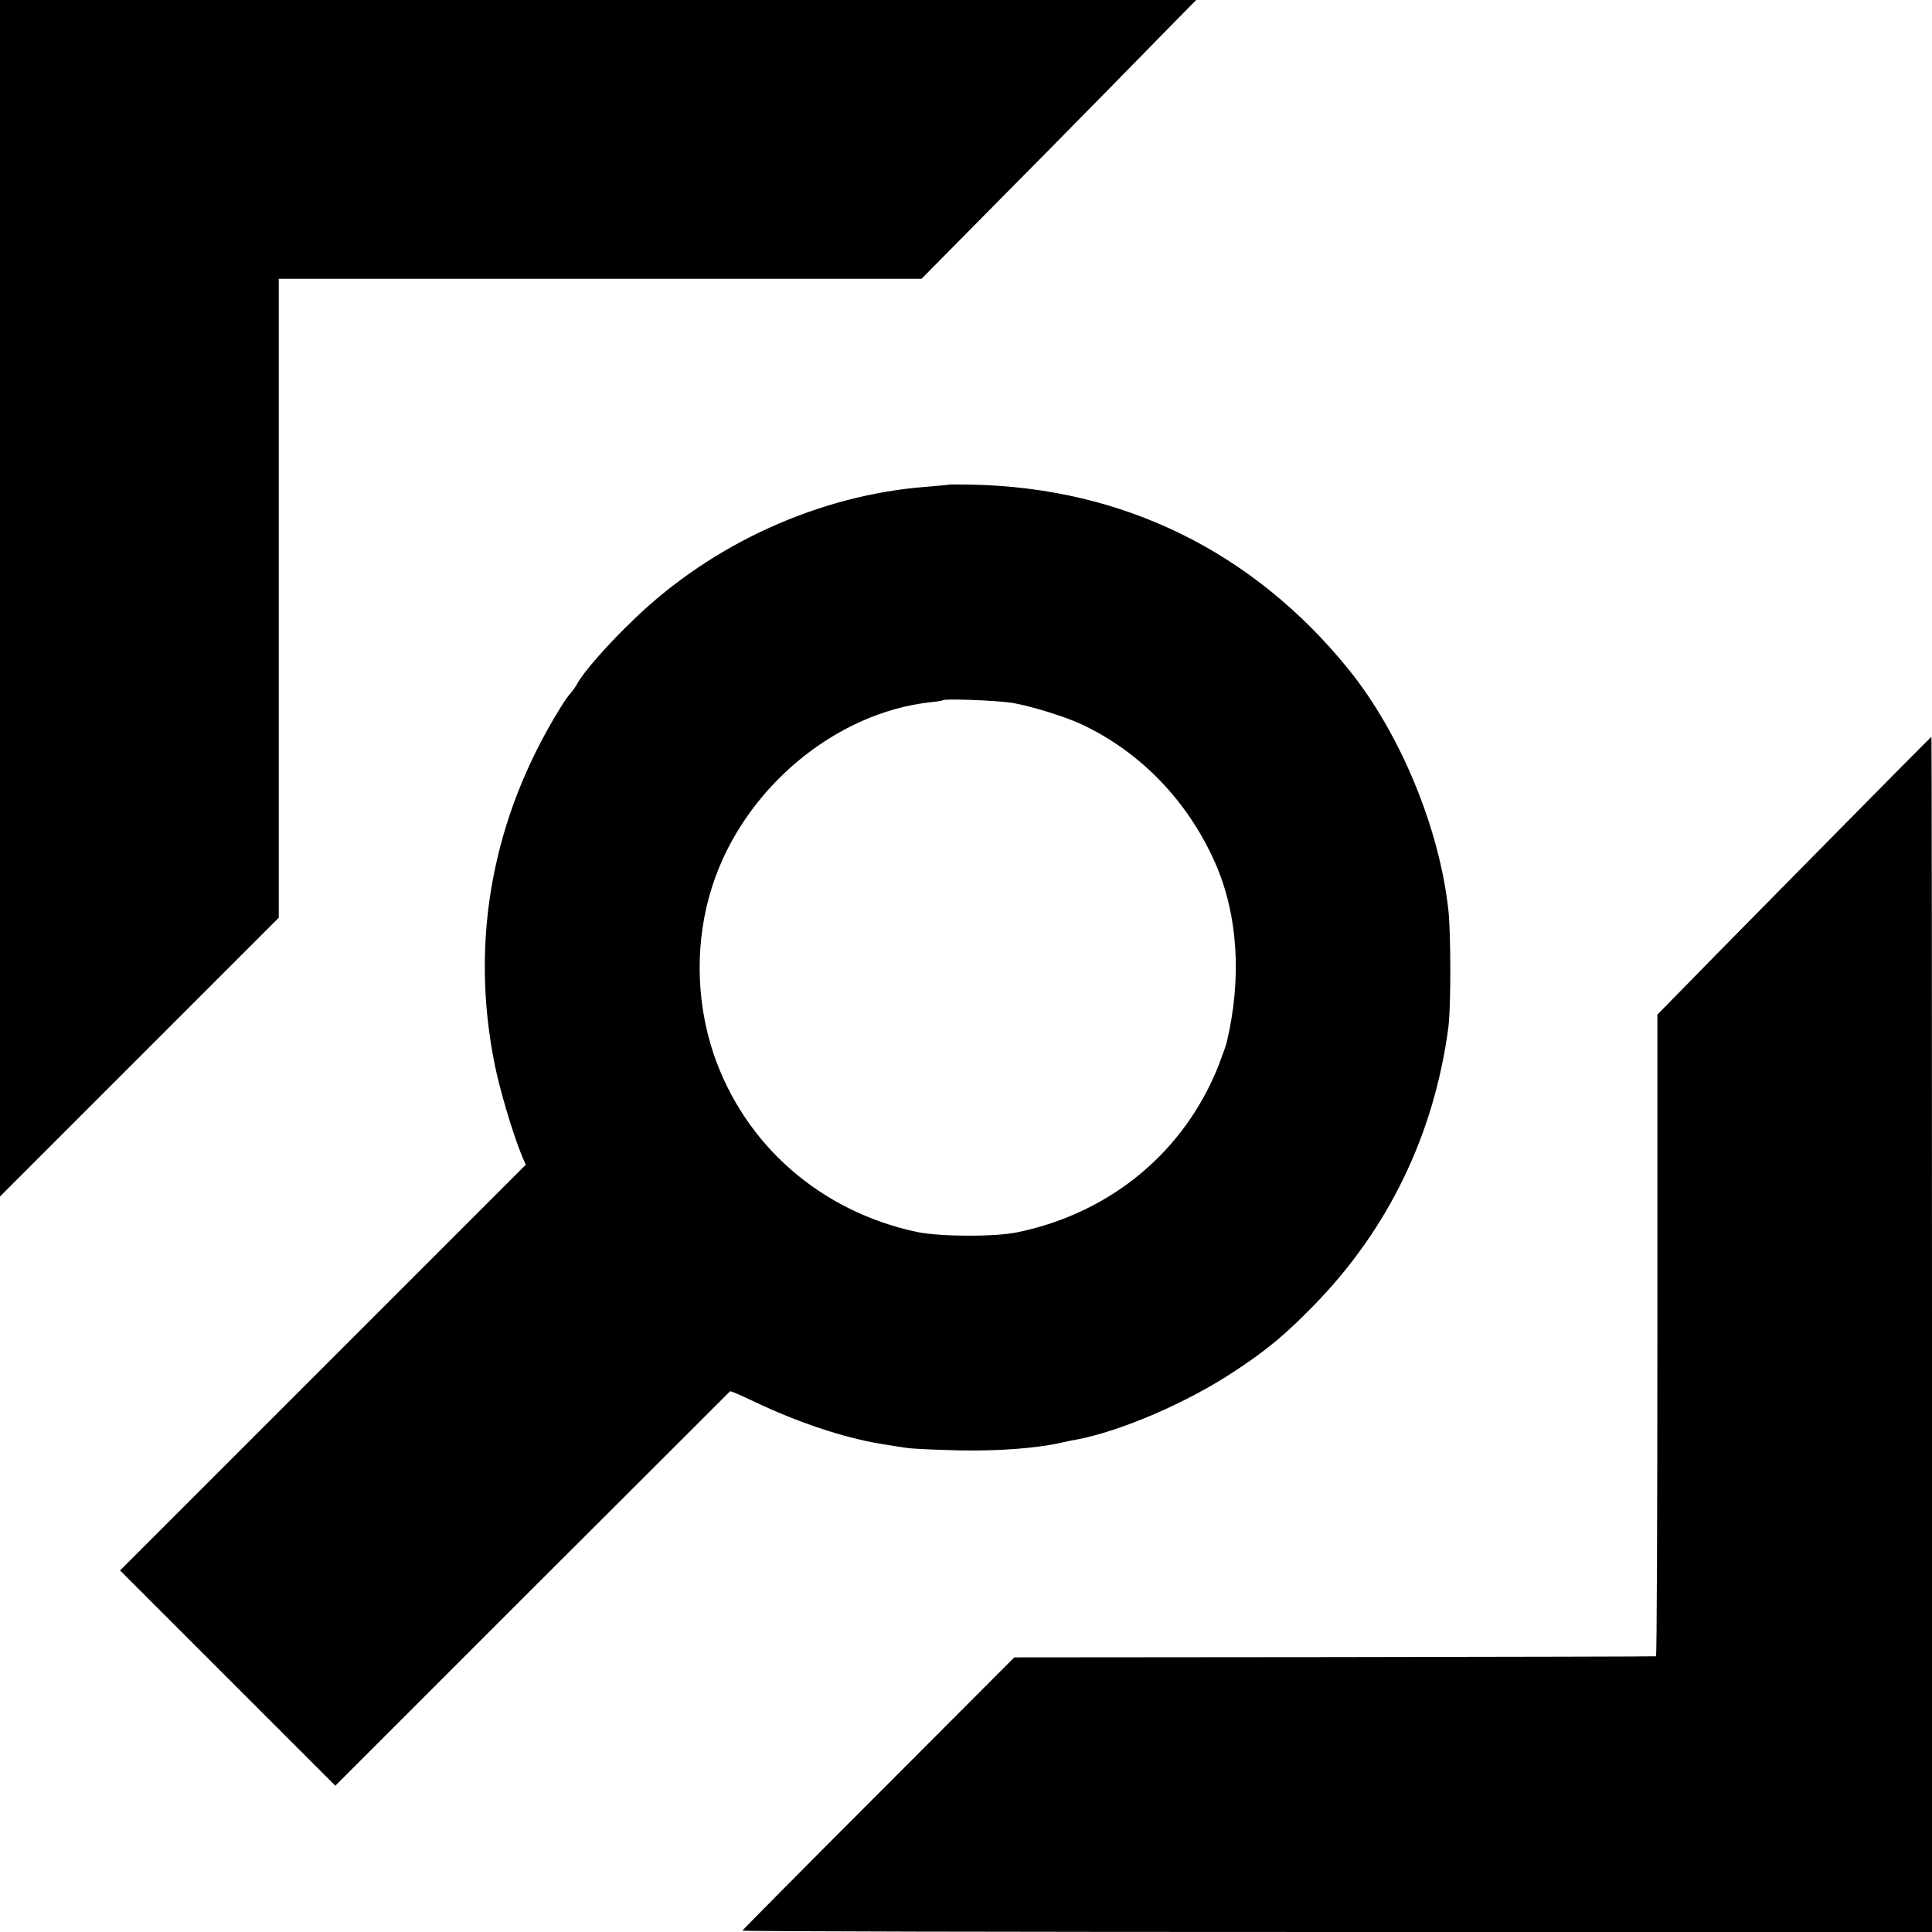
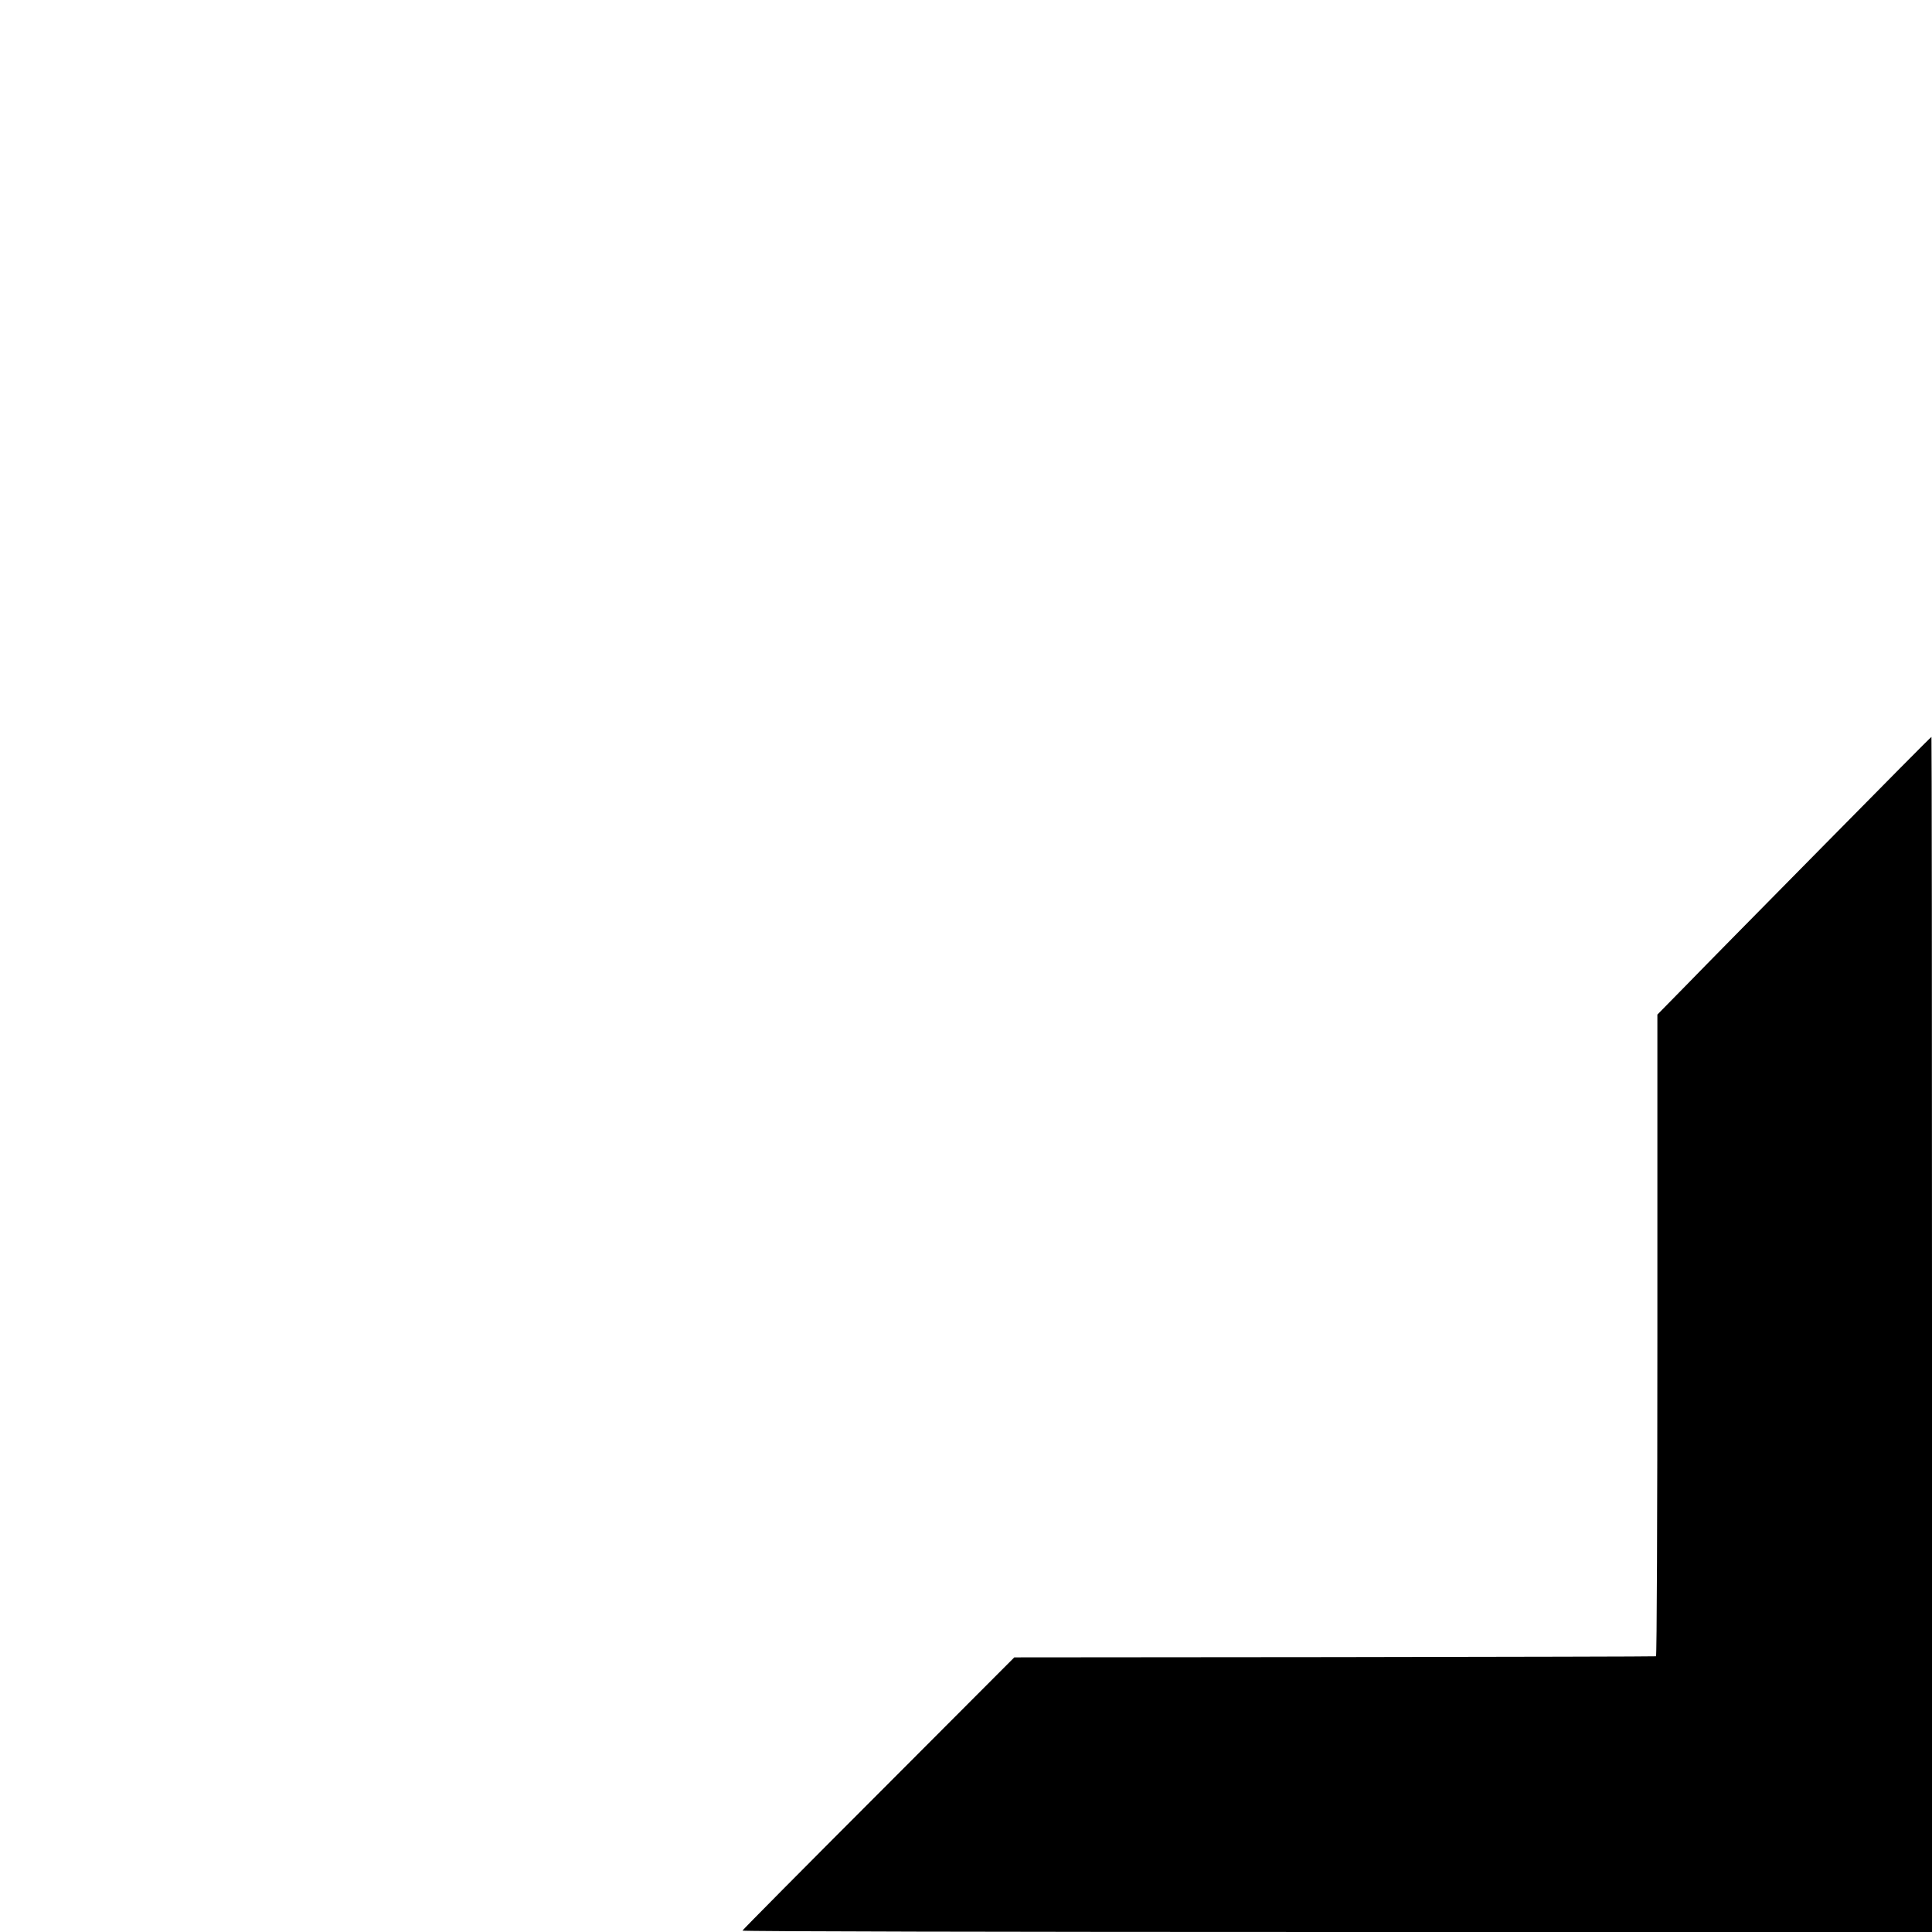
<svg xmlns="http://www.w3.org/2000/svg" version="1.0" width="700pt" height="700pt" viewBox="0 0 700 700" preserveAspectRatio="xMidYMid meet">
  <g transform="translate(0,700) scale(0.1,-0.1)" fill="#000000" stroke="none">
-     <path d="M0 4833 l0 -2168 505 505 505 505 0 1157 0 1158 1164 0 1165 0 250 253 c137 138 331 335 431 437 100 102 211 215 248 253 l66 67 -2167 0 -2167 0 0 -2167z" />
-     <path d="M3437 5244 c-1 -1 -39 -4 -84 -8 -384 -30 -771 -205 -1054 -478 -93 -88 -186 -194 -208 -236 -6 -11 -17 -26 -24 -34 -7 -7 -24 -31 -37 -53 -246 -397 -328 -841 -238 -1290 18 -90 64 -247 99 -333 l14 -32 -735 -735 -735 -735 390 -390 390 -390 713 713 c392 391 715 714 717 716 2 2 41 -15 87 -37 157 -75 324 -131 458 -153 36 -6 79 -13 95 -15 17 -3 102 -7 190 -9 143 -3 287 8 375 29 14 3 36 8 50 10 163 31 404 135 575 249 117 77 181 131 283 235 272 277 439 623 490 1012 9 70 9 335 0 420 -32 299 -175 644 -362 875 -346 427 -817 658 -1364 669 -45 1 -84 1 -85 0z m218 -789 c61 -7 202 -50 265 -80 213 -100 385 -279 483 -502 82 -186 97 -416 42 -648 -2 -11 -16 -48 -29 -83 -123 -313 -389 -535 -726 -606 -82 -18 -282 -17 -366 0 -351 74 -627 316 -739 647 -65 195 -67 413 -4 607 113 351 444 629 793 666 22 2 41 6 43 7 5 6 176 0 238 -8z" />
    <path d="M6610 3939 c-212 -215 -435 -441 -495 -503 l-110 -112 0 -1162 c0 -639 -2 -1163 -5 -1163 -3 -1 -527 -2 -1165 -3 l-1160 -1 -492 -493 c-271 -271 -493 -495 -493 -497 0 -3 970 -5 2155 -5 l2155 0 0 2165 c0 1191 -1 2165 -2 2165 -2 0 -176 -176 -388 -391z" />
  </g>
</svg>